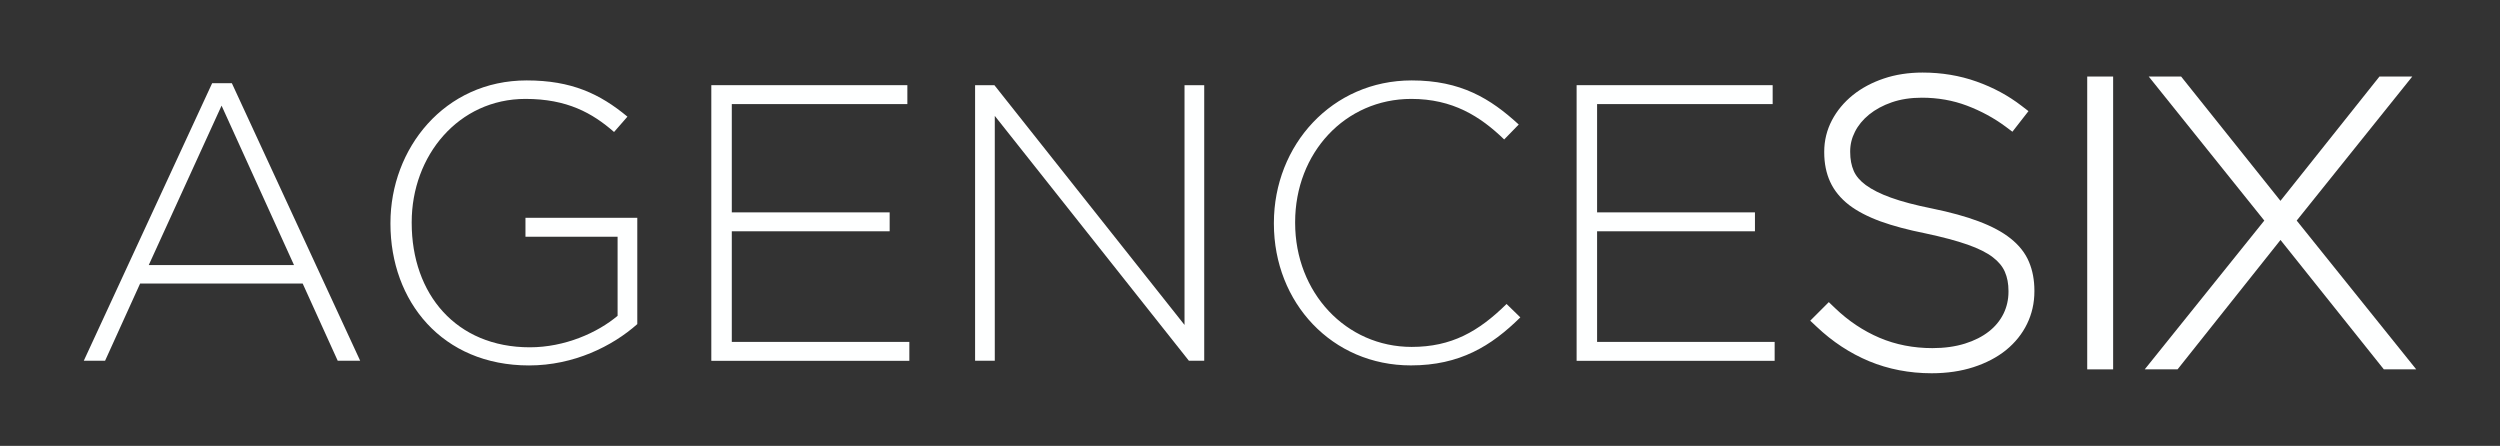
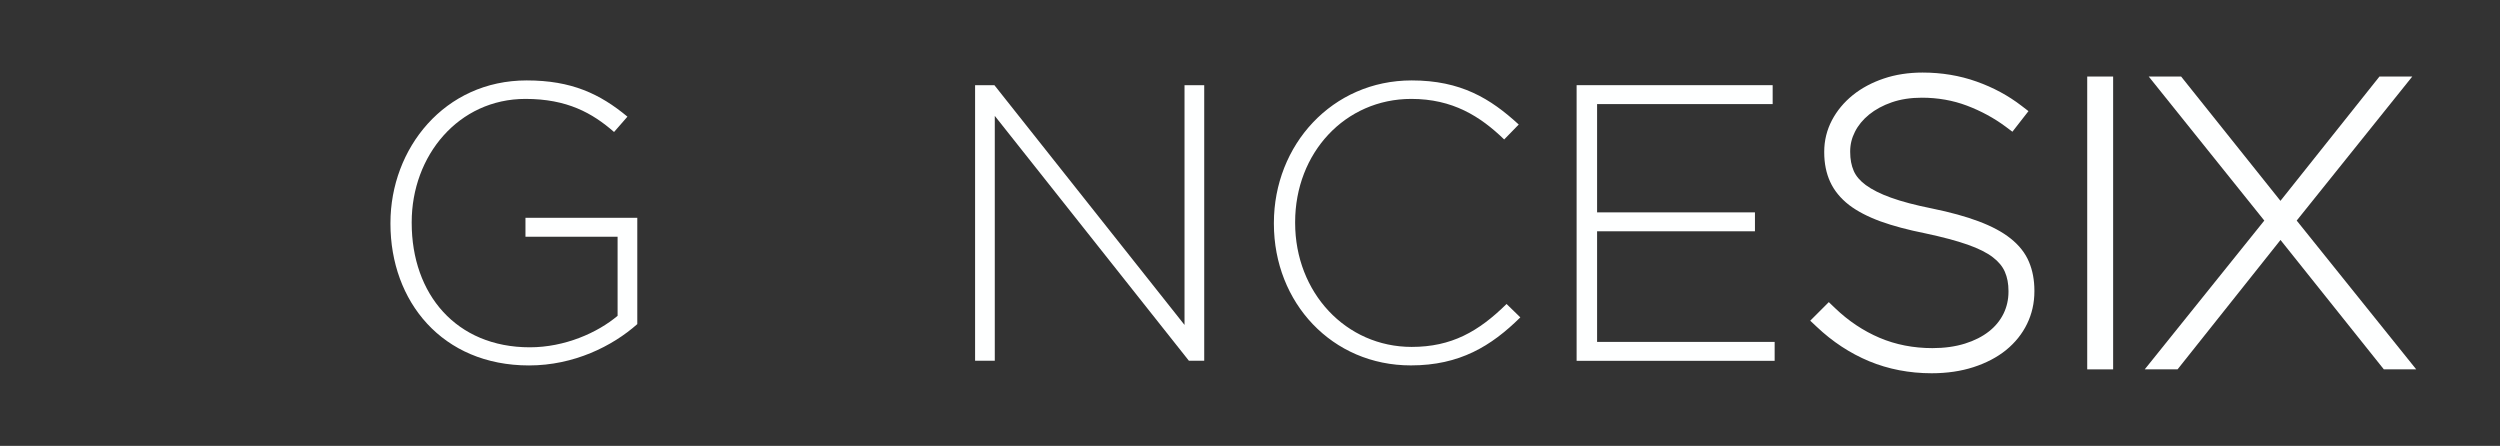
<svg xmlns="http://www.w3.org/2000/svg" version="1.1" id="Layer_1" x="0px" y="0px" viewBox="0 0 578.82 103.23" style="enable-background:new 0 0 578.82 103.23;" xml:space="preserve">
  <rect x="0" y="0" width="578.82" height="103.23" fill="#333333" stroke="none" />
  <style type="text/css">
	.st0{fill:#FEFFFF;}
</style>
  <g>
-     <path class="st0" d="M49.12,19.26h4.56l29.71,64.26h-5.2l-8.11-17.87H32.44l-8.11,17.87H19.4L49.12,19.26z M68.07,61.37L51.3,24.46   L34.44,61.37H68.07z" />
    <path class="st0" d="M90.4,51.8v-0.18c0-17.23,12.49-33,31.54-33c10.39,0,16.95,3.1,23.33,8.39l-3.1,3.55   c-5.01-4.38-10.85-7.66-20.51-7.66c-15.5,0-26.34,13.13-26.34,28.53v0.18c0,16.5,10.3,28.8,27.34,28.8   c8.11,0,15.68-3.37,20.33-7.29V54.81h-21.33v-4.38h25.89v24.61c-5.74,5.1-14.67,9.57-25.07,9.57C102.35,84.61,90.4,69.75,90.4,51.8   z" />
-     <path class="st0" d="M164.69,19.72h45.39v4.38h-40.65v25.07h36.55v4.38h-36.55v25.61h41.11v4.38h-45.85V19.72z" />
    <path class="st0" d="M225.76,19.72h4.47l44.02,55.51V19.72h4.56v63.8h-3.55l-44.94-56.69v56.69h-4.56L225.76,19.72L225.76,19.72z" />
    <path class="st0" d="M294.94,51.8v-0.18c0-18.05,13.49-33,31.9-33c11.39,0,18.23,4.19,24.79,10.21l-3.37,3.46   c-5.56-5.38-11.94-9.39-21.51-9.39c-15.31,0-26.89,12.49-26.89,28.53v0.18c0,16.13,11.76,28.71,26.98,28.71   c9.21,0,15.49-3.55,21.97-9.94l3.19,3.1c-6.74,6.65-14.04,11.12-25.34,11.12C308.43,84.61,294.94,70.11,294.94,51.8z" />
    <path class="st0" d="M365.03,19.72h45.39v4.38h-40.65v25.07h36.55v4.38h-36.55v25.61h41.11v4.38h-45.85V19.72z" />
    <g>
      <path class="st0" d="M471.02,67.29v0.18c0,2.67-0.57,5.2-1.7,7.52c-1.12,2.31-2.76,4.35-4.87,6.07c-2.06,1.66-4.59,2.99-7.52,3.94    c-2.89,0.94-6.15,1.42-9.69,1.42c-5.16,0-10.03-0.94-14.49-2.79c-4.41-1.84-8.49-4.52-12.13-7.97l-1.5-1.41l4.3-4.3l1.42,1.36    c3.1,2.98,6.57,5.3,10.33,6.9c3.74,1.59,7.86,2.39,12.25,2.39c2.76,0,5.29-0.35,7.53-1.05c2.18-0.68,4.04-1.63,5.54-2.81    c1.46-1.14,2.59-2.52,3.37-4.09c0.77-1.57,1.16-3.29,1.16-5.09v-0.18c0-1.69-0.27-3.15-0.84-4.45c-0.53-1.23-1.46-2.36-2.76-3.35    c-1.38-1.07-3.35-2.06-5.86-2.94c-2.61-0.91-5.83-1.77-9.83-2.62c-3.96-0.79-7.45-1.72-10.33-2.76c-2.95-1.08-5.4-2.36-7.29-3.8    c-1.98-1.54-3.46-3.35-4.38-5.37c-0.91-1.99-1.37-4.28-1.37-6.8v-0.18c0-2.56,0.6-5,1.78-7.26c1.16-2.21,2.79-4.17,4.84-5.83    c2.03-1.63,4.44-2.92,7.18-3.84c2.72-0.92,5.74-1.38,8.98-1.38c4.41,0,8.61,0.7,12.48,2.08c3.85,1.36,7.36,3.25,10.44,5.63    l1.59,1.22l-3.72,4.77l-1.56-1.17c-2.69-2-5.72-3.64-9-4.88c-3.21-1.21-6.71-1.83-10.41-1.83c-2.57,0-4.91,0.36-6.96,1.07    c-2.03,0.7-3.8,1.66-5.27,2.85c-1.43,1.18-2.5,2.47-3.25,3.96c-0.74,1.44-1.11,2.96-1.11,4.52v0.18c0,1.67,0.28,3.14,0.83,4.39    c0.52,1.19,1.46,2.28,2.77,3.25c1.45,1.06,3.4,2.05,5.83,2.92c2.48,0.9,5.7,1.75,9.56,2.52c4.21,0.86,7.82,1.86,10.74,2.96    c3.08,1.16,5.49,2.45,7.38,3.95c2,1.58,3.44,3.41,4.29,5.45C470.6,62.6,471.02,64.83,471.02,67.29z" />
    </g>
    <g>
      <rect x="483.25" y="17.72" class="st0" width="6" height="67.8" />
    </g>
    <g>
      <polygon class="st0" points="559.42,85.51 551.92,85.51 528,55.56 504.17,85.51 496.57,85.51 524.25,51.07 497.49,17.72     504.99,17.72 527.99,46.5 550.91,17.72 558.51,17.72 531.75,51.07   " />
    </g>
  </g>
</svg>